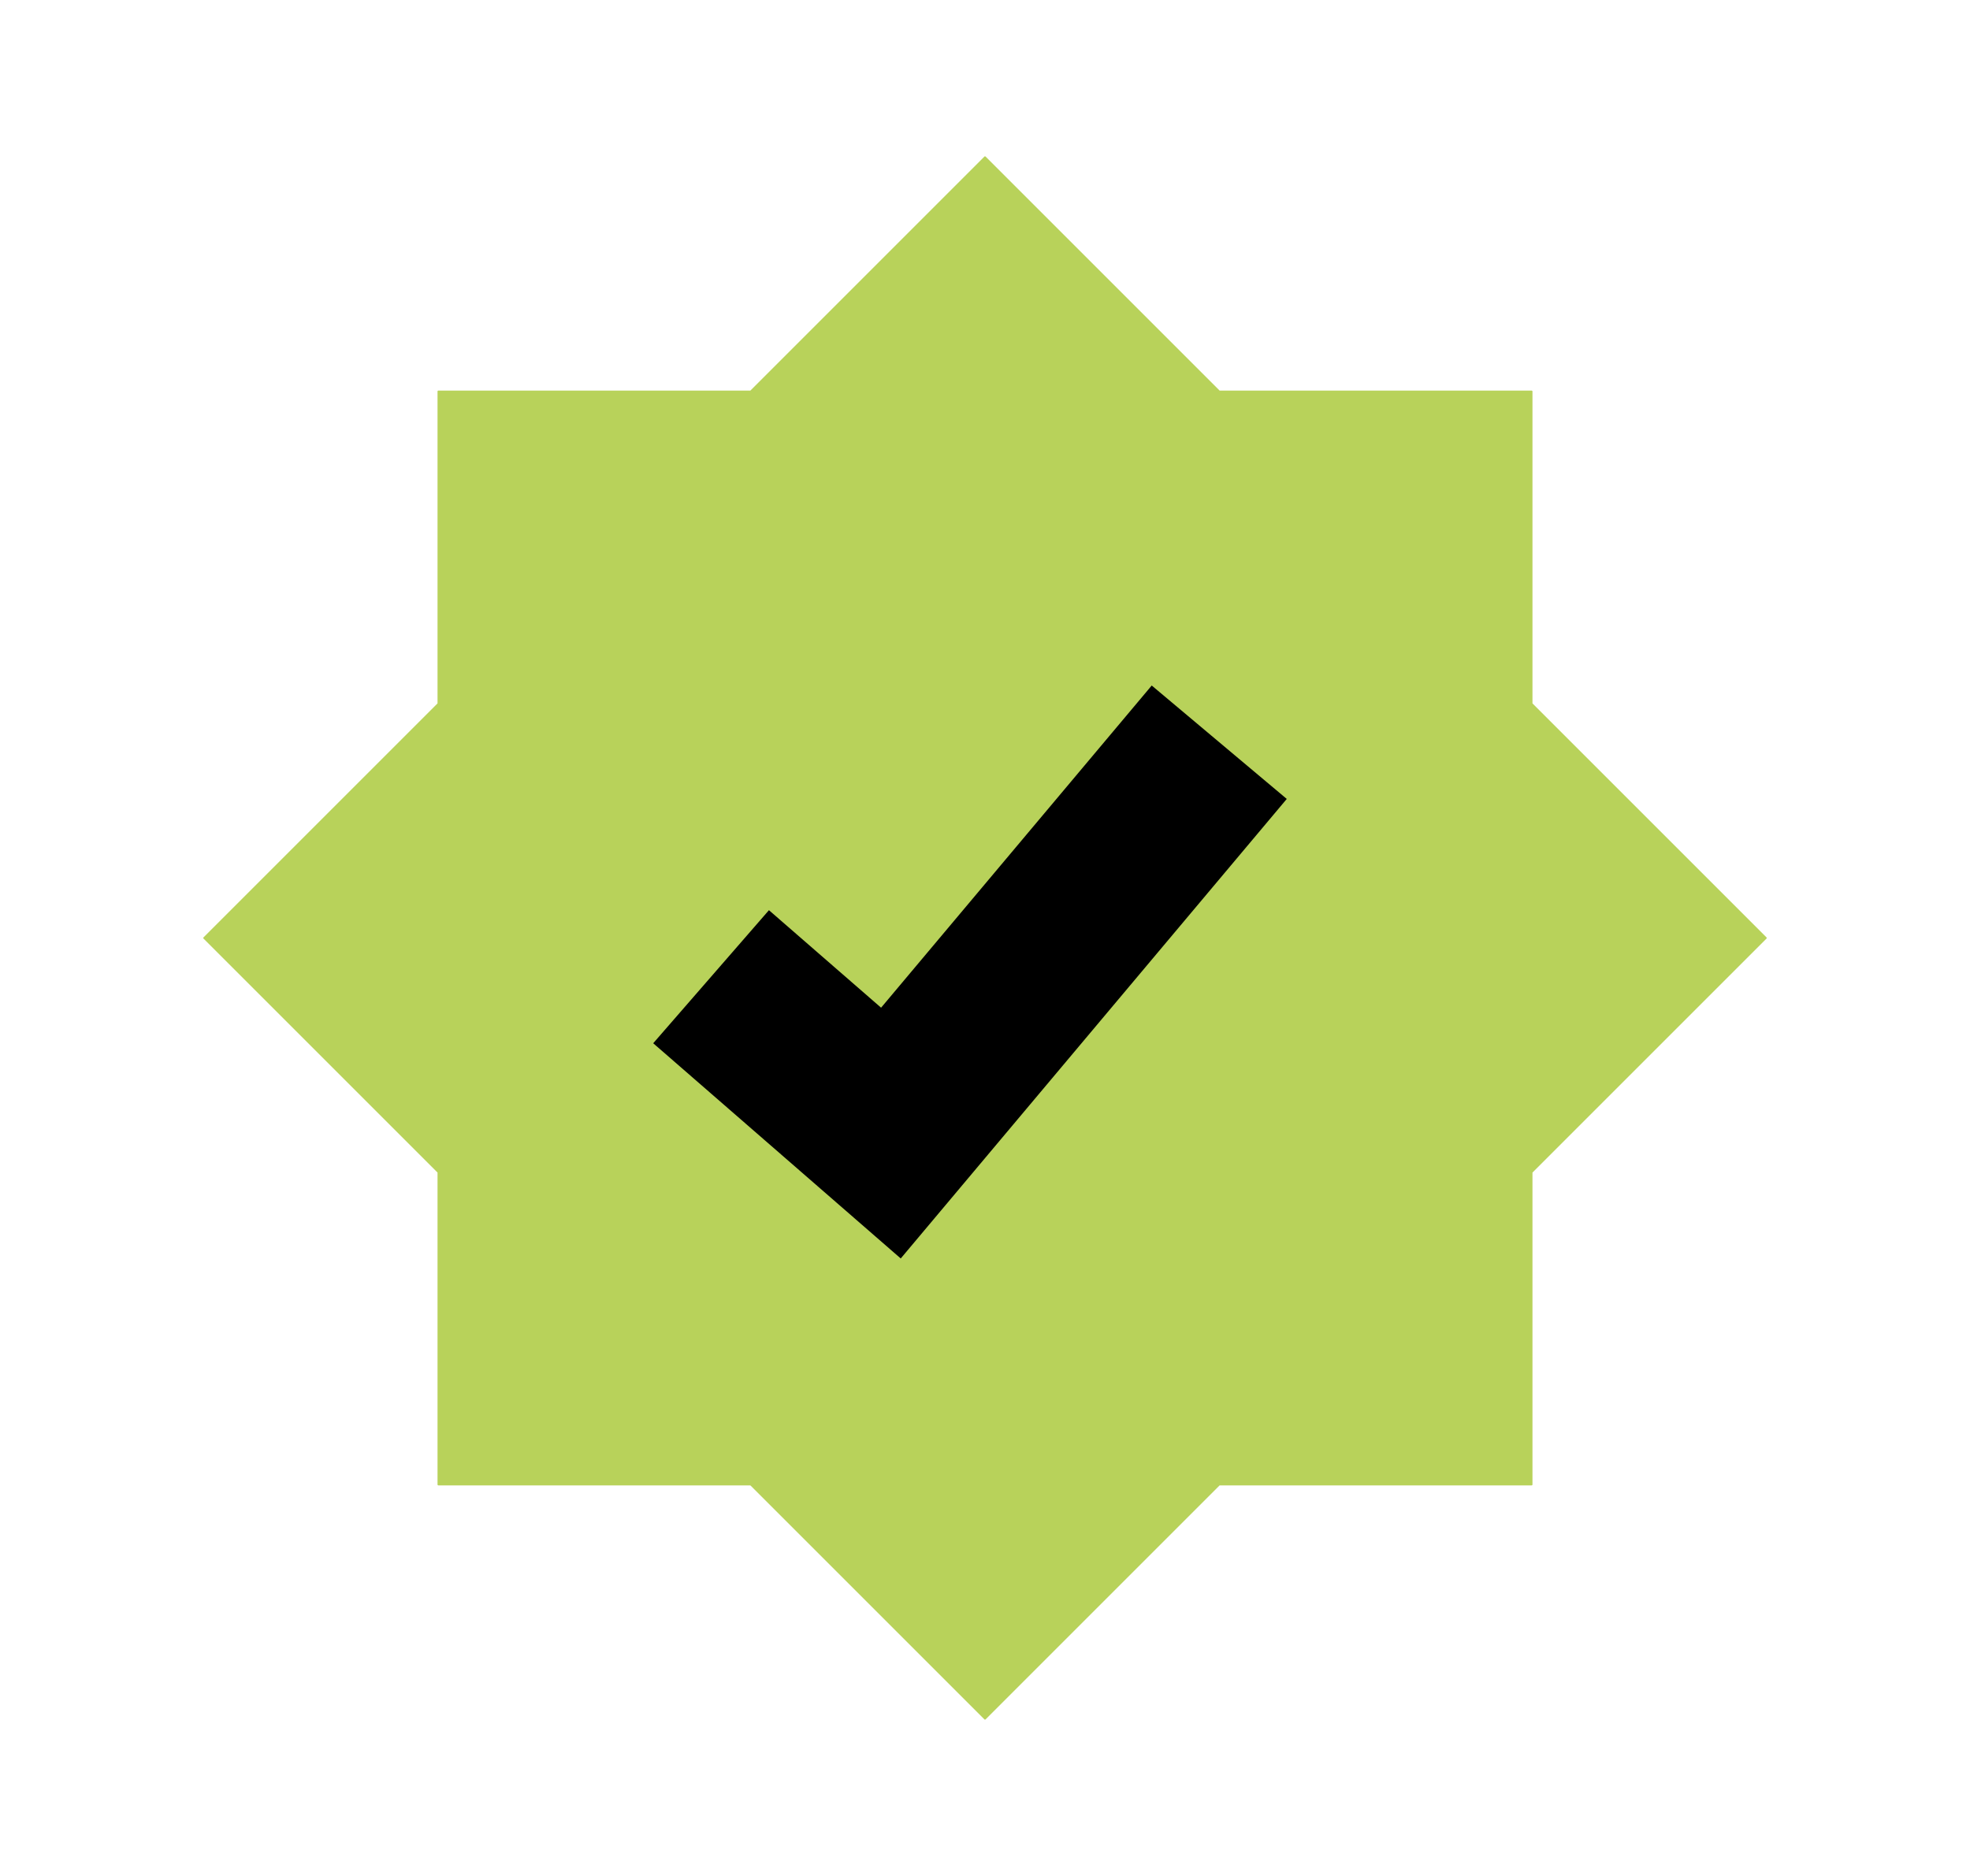
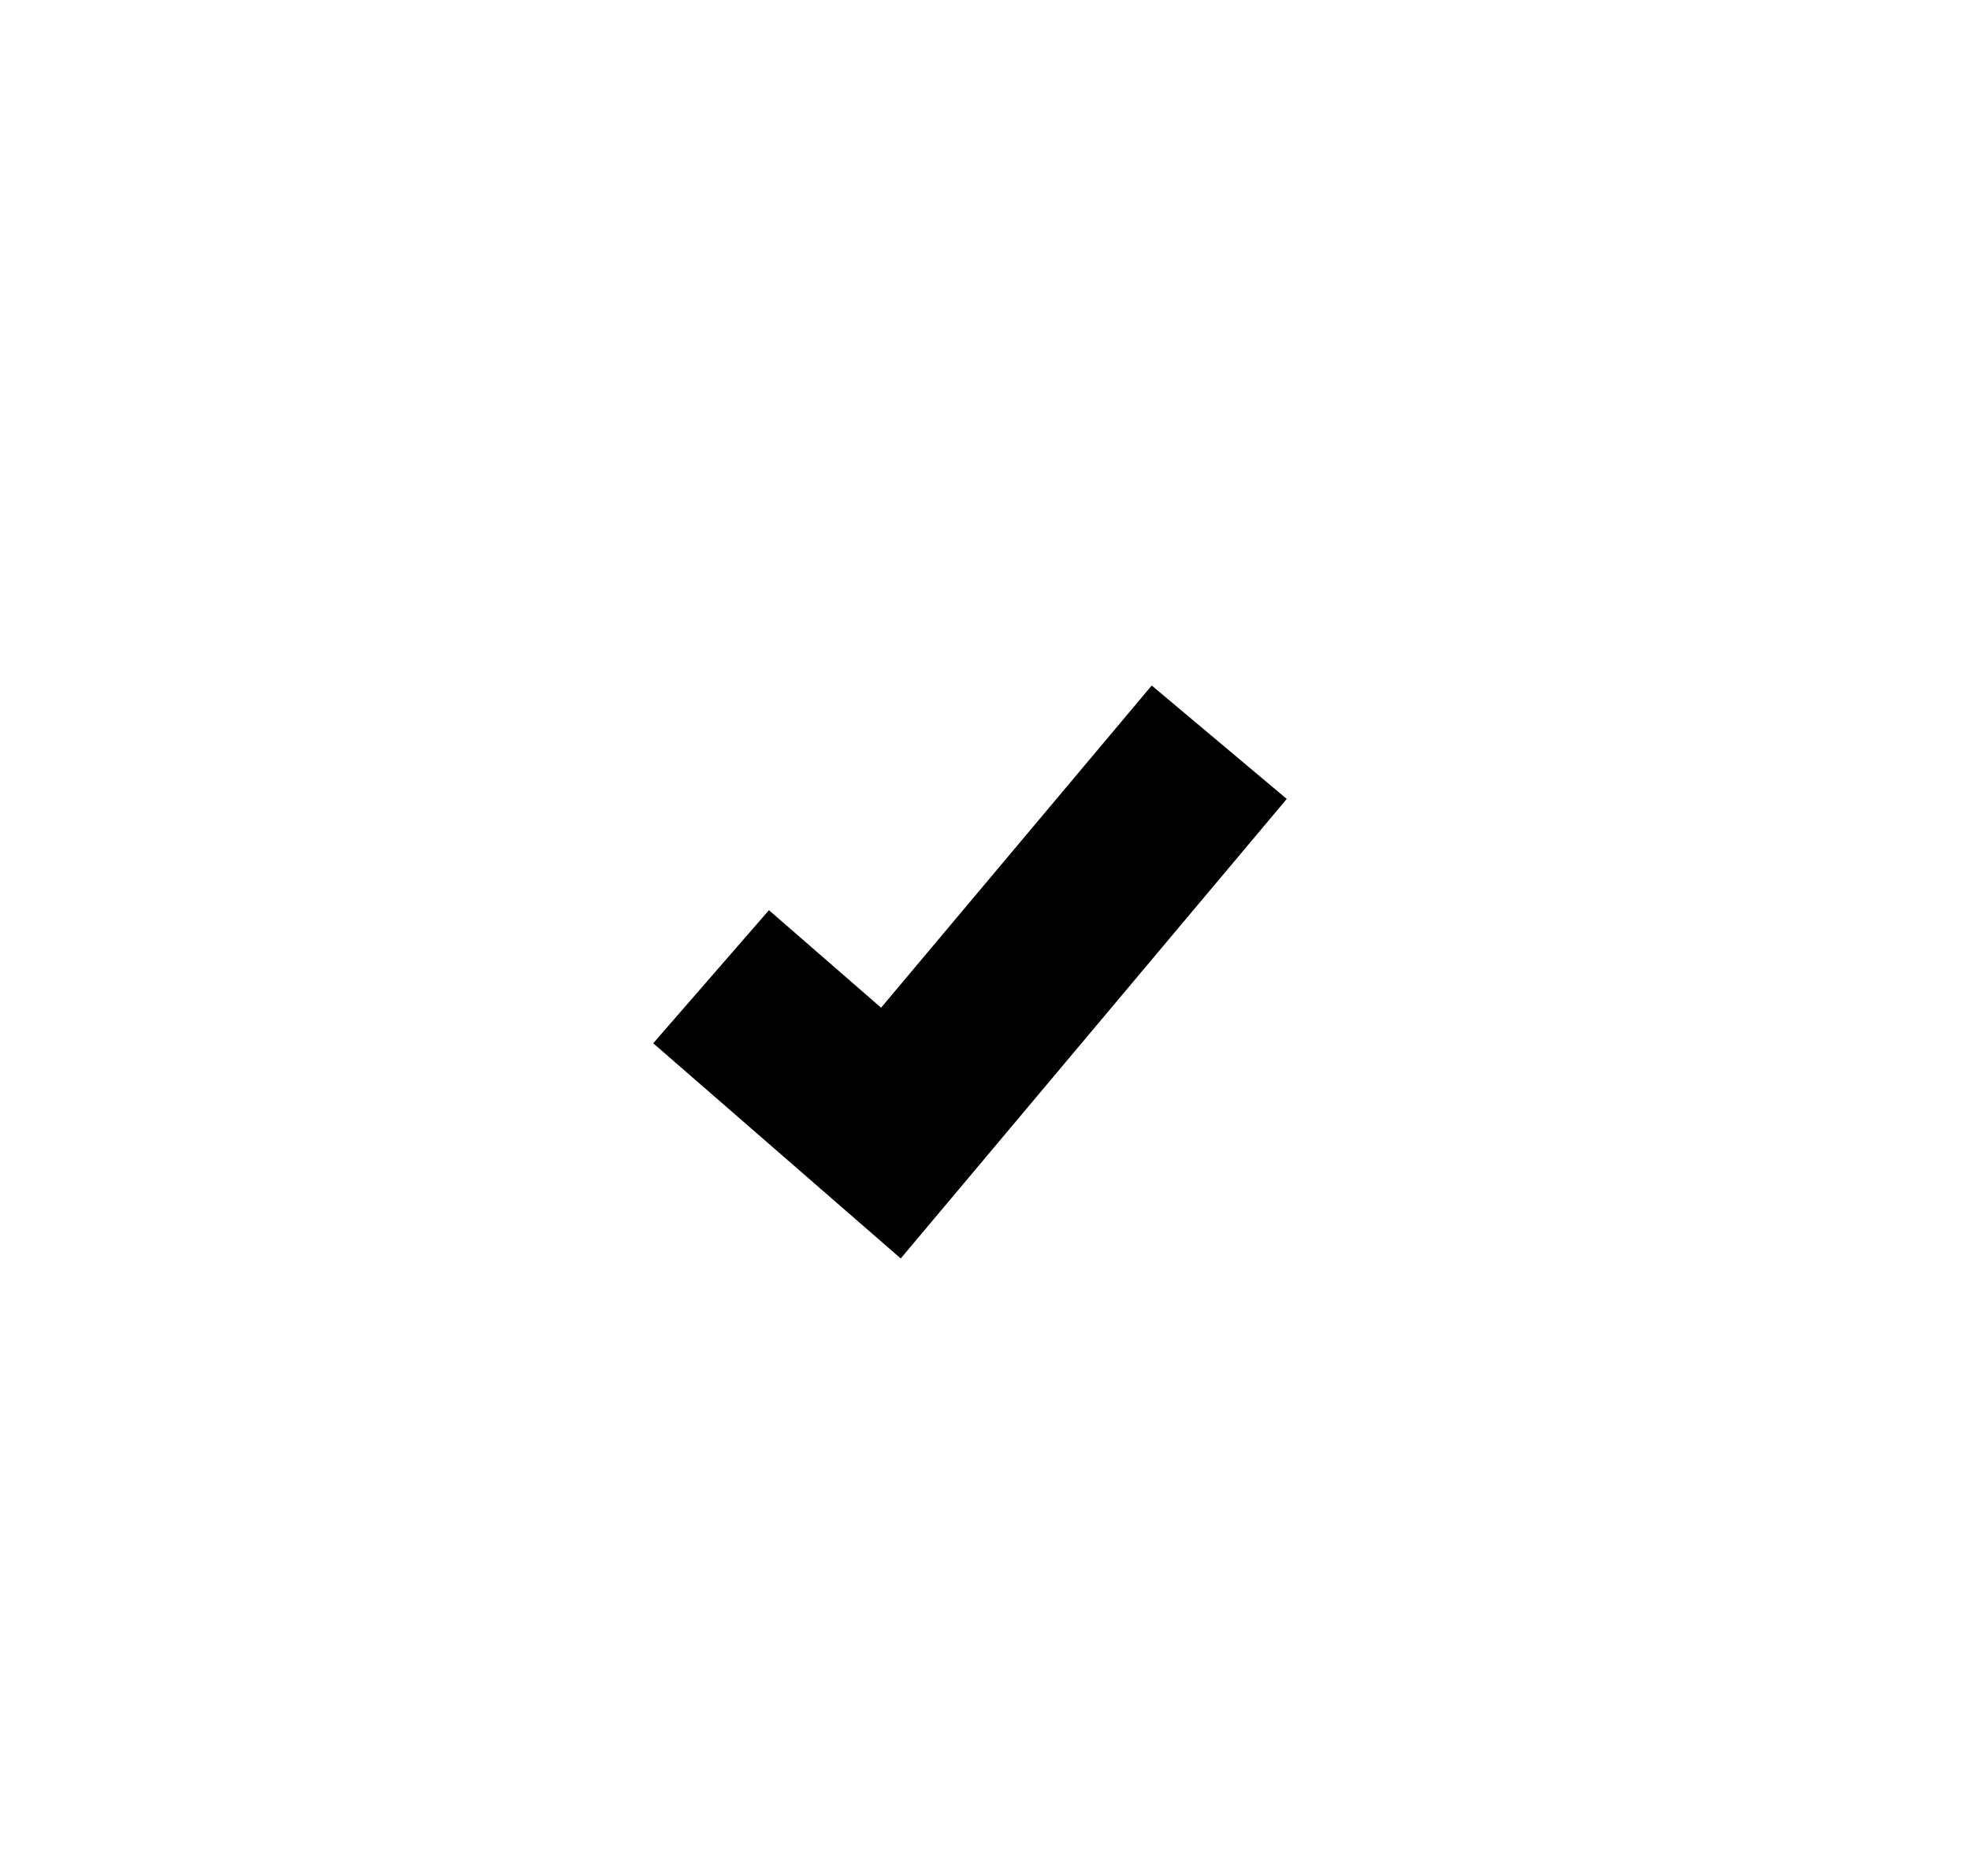
<svg xmlns="http://www.w3.org/2000/svg" width="21" height="20" viewBox="0 0 21 20" fill="none">
-   <path d="M4.664 4.173C4.664 4.168 4.668 4.164 4.673 4.164H7.999L10.494 1.669C10.497 1.666 10.503 1.666 10.506 1.669L13.001 4.164H16.327C16.332 4.164 16.336 4.168 16.336 4.173V7.499L18.831 9.994C18.834 9.997 18.834 10.003 18.831 10.006L16.336 12.501V15.827C16.336 15.832 16.332 15.836 16.327 15.836H13.001L10.506 18.331C10.503 18.334 10.497 18.334 10.494 18.331L8.001 15.838C8 15.837 7.998 15.836 7.996 15.836H4.673C4.668 15.836 4.664 15.832 4.664 15.827V12.501L2.169 10.006C2.166 10.003 2.166 9.997 2.169 9.994L4.664 7.499V4.173Z" fill="#B8D25A" />
  <path d="M7.58 10.413L9.497 12.08L12.997 7.913" stroke="black" stroke-width="1.88" />
</svg>